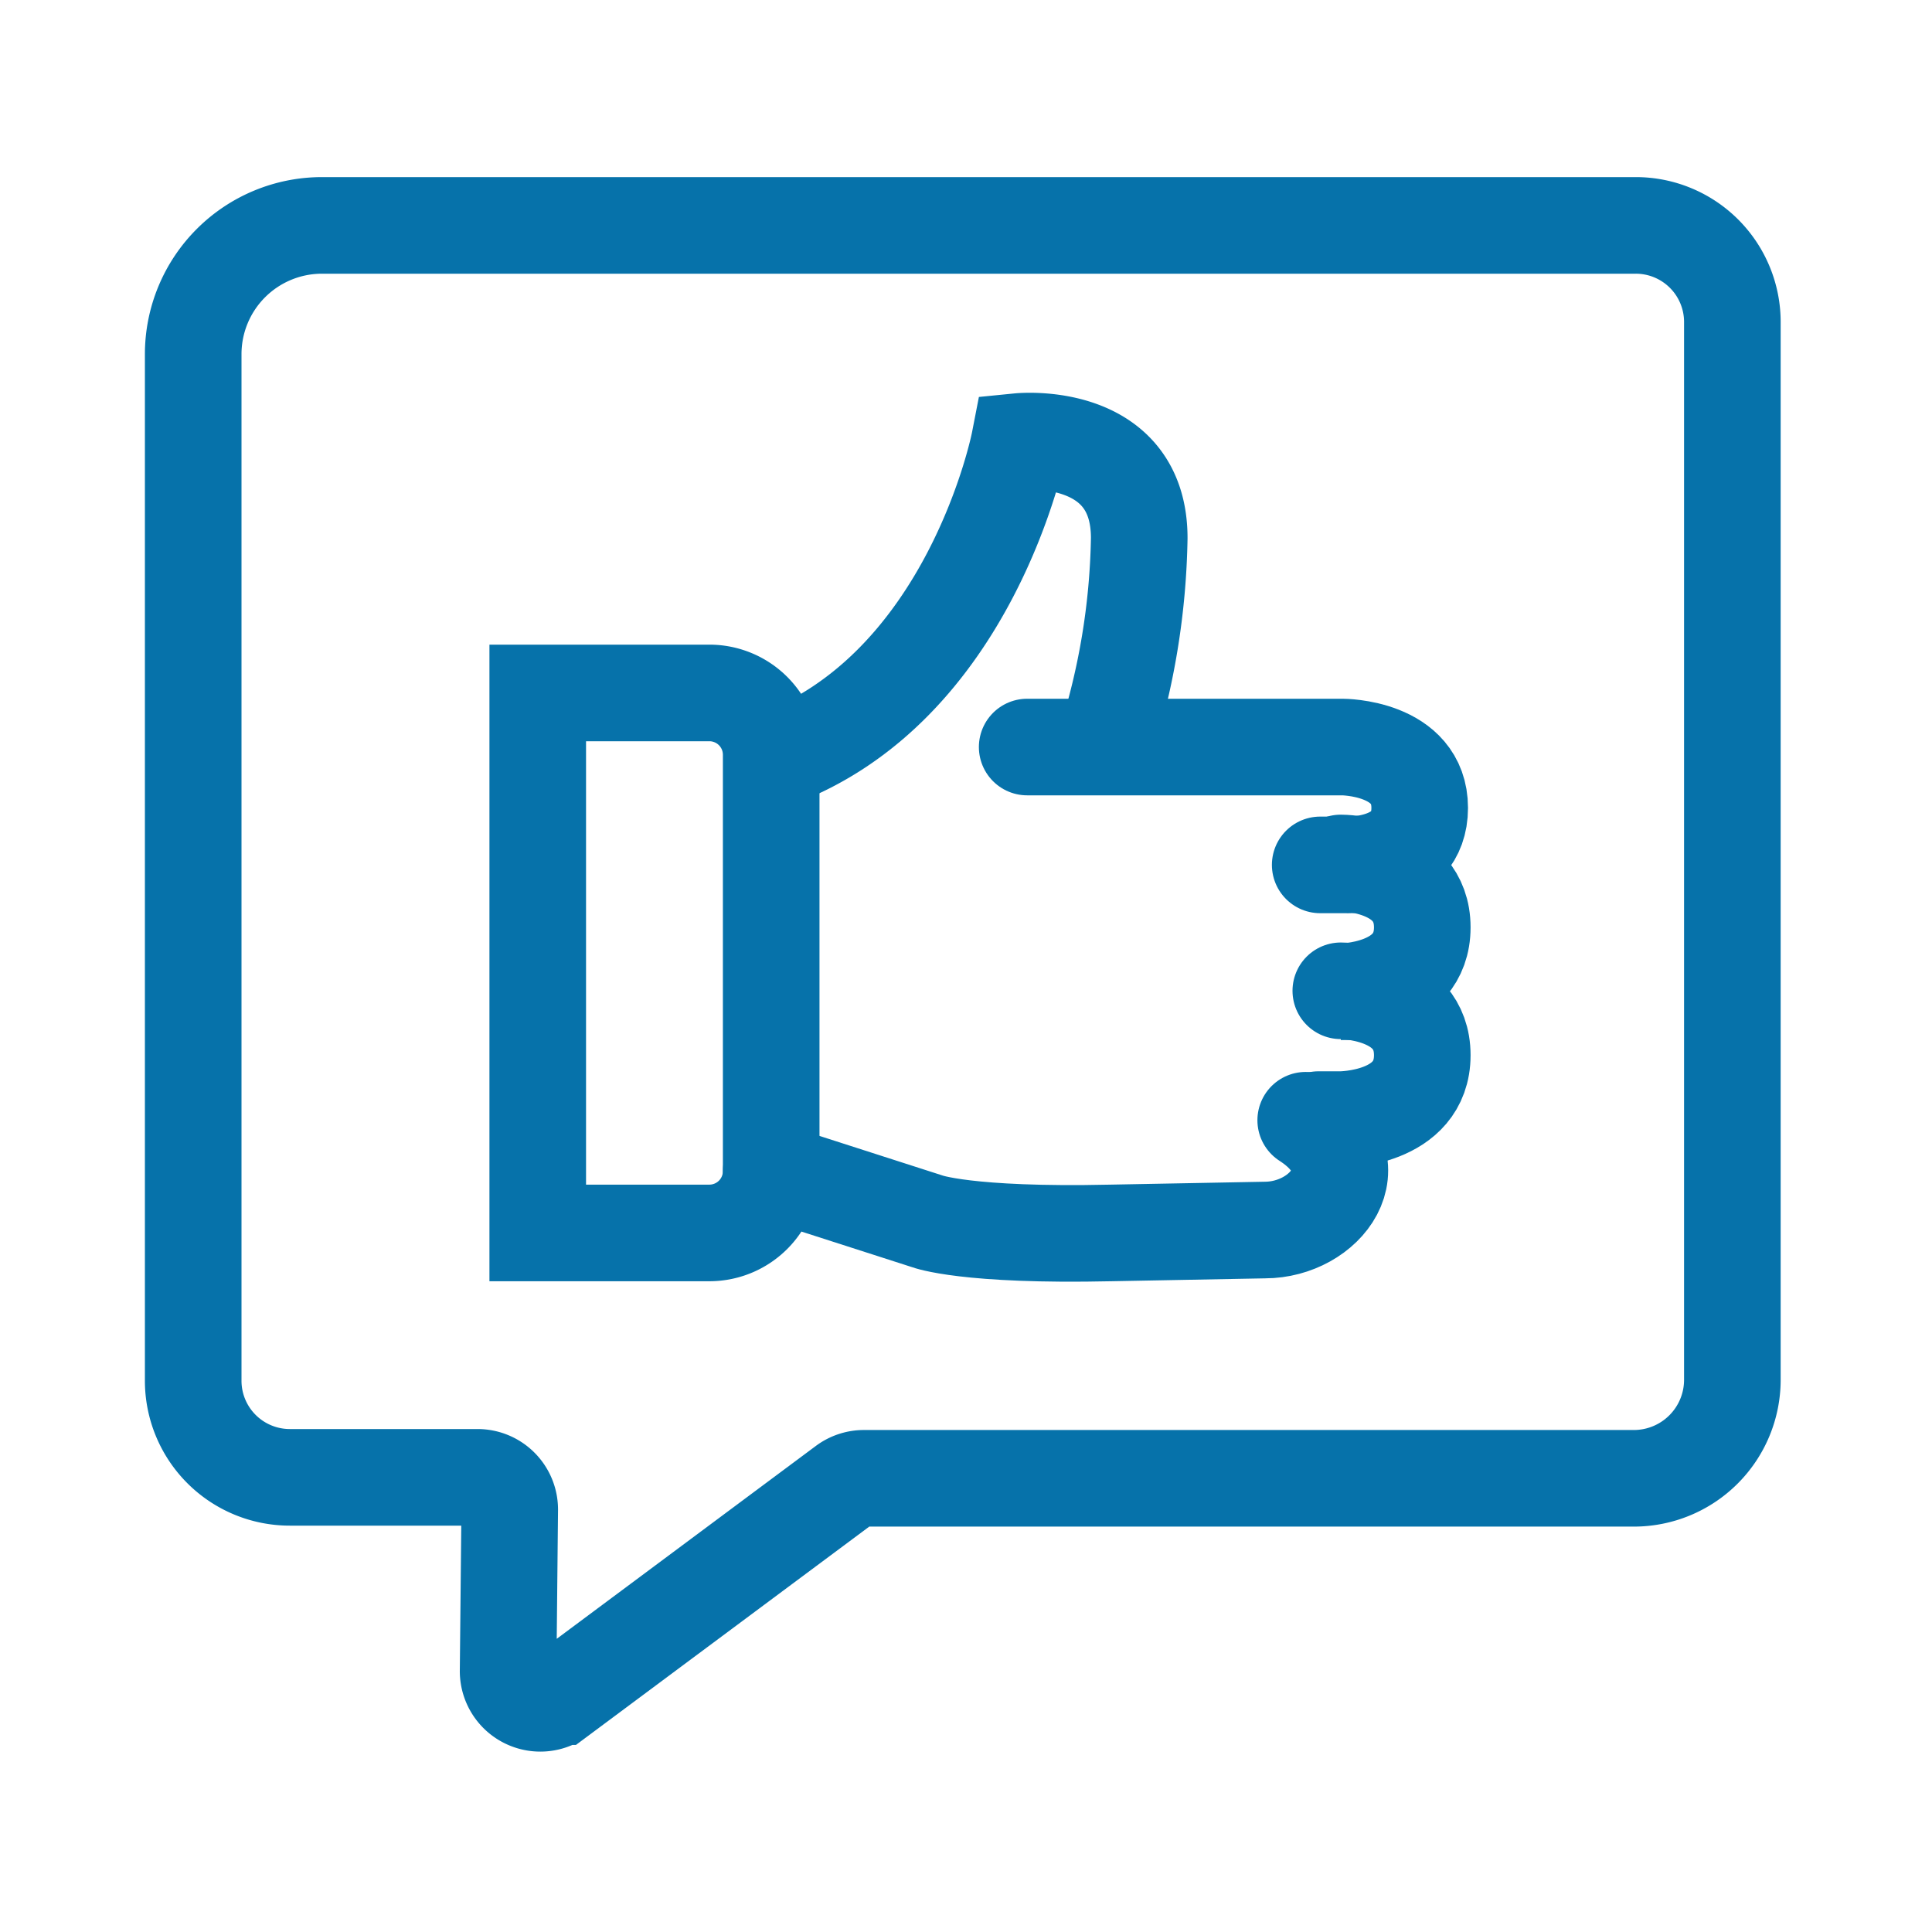
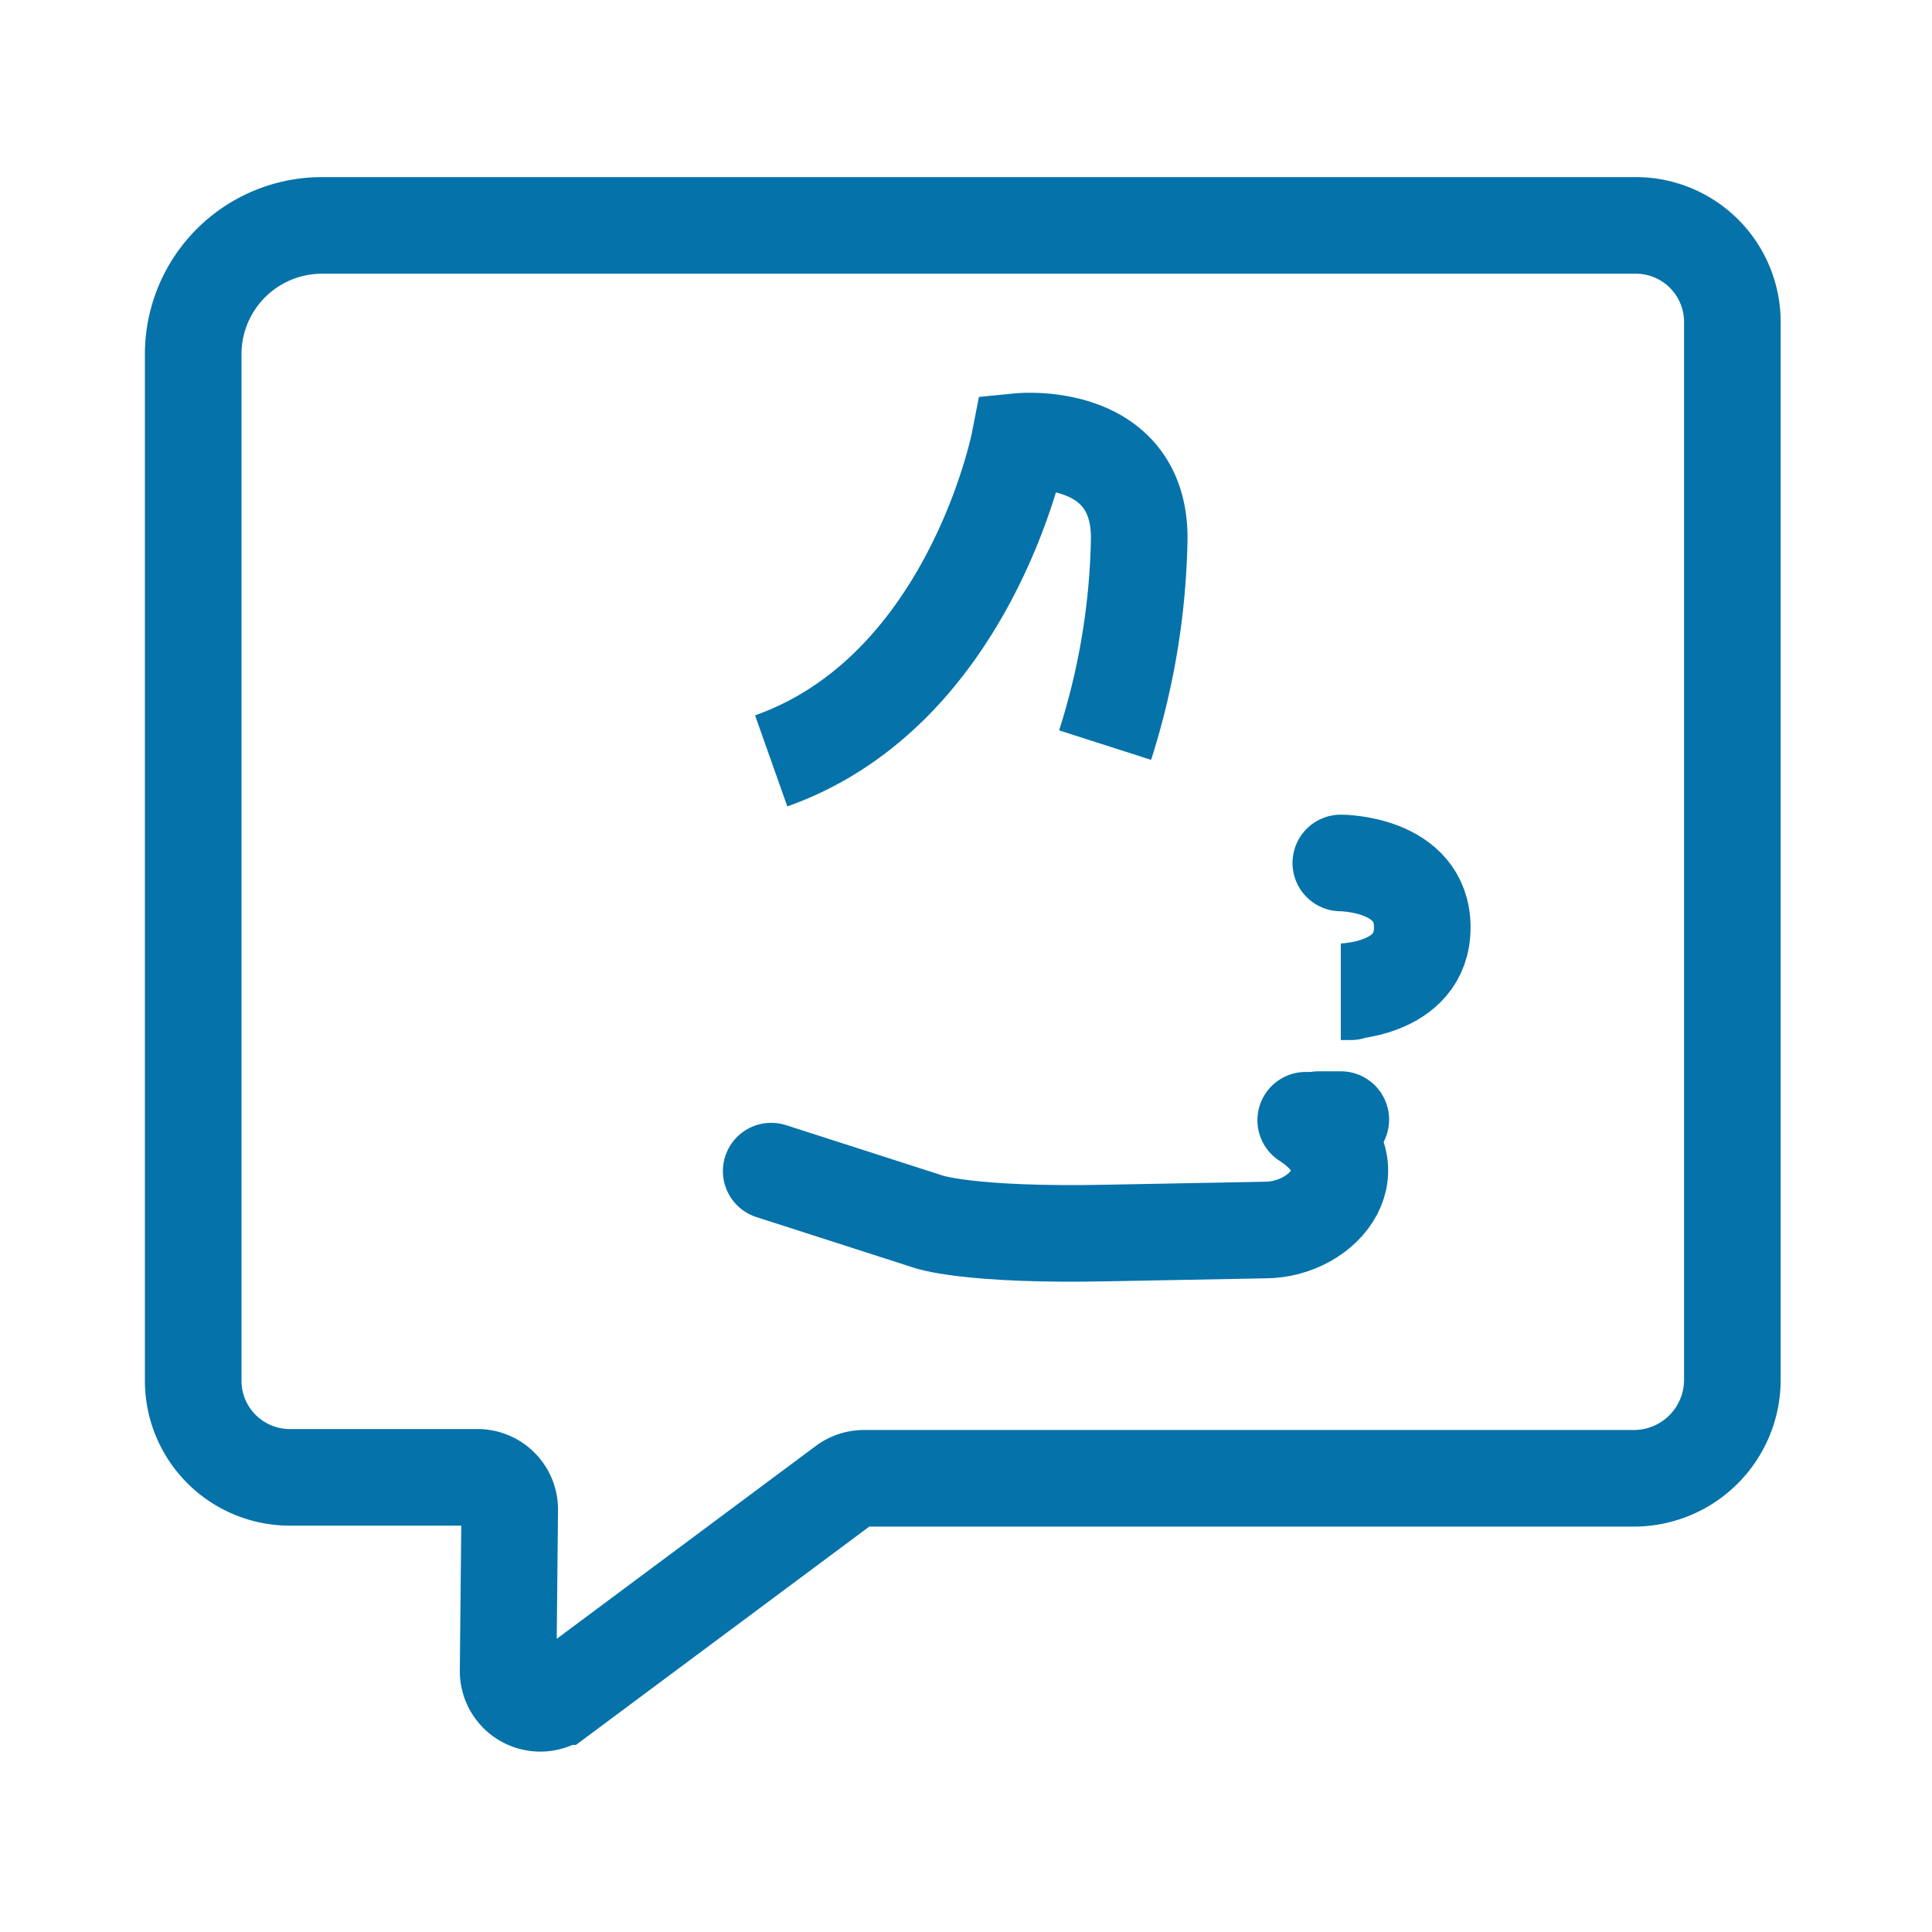
<svg xmlns="http://www.w3.org/2000/svg" width="60" height="60" viewBox="0 0 60 60">
  <g id="Gruppe_361" data-name="Gruppe 361" transform="translate(-602 -1629)">
-     <rect id="Rechteck_707" data-name="Rechteck 707" width="60" height="60" transform="translate(602 1629)" fill="none" />
    <g id="referral" transform="translate(599.9 1628.2)">
      <path id="Pfad_234" data-name="Pfad 234" d="M52.85,46.71H28.93a1,1,0,0,0-.6.2l-8.84,6.58a1,1,0,0,1-1.61-.81l.05-5a1,1,0,0,0-1-1H11.1a3,3,0,0,1-3-3V11.8a4,4,0,0,1,4-4H52.9a3,3,0,0,1,3,3V43.65a3.06,3.06,0,0,1-3.05,3.06Z" fill="none" stroke="#0672aa" stroke-width="3" />
-       <path id="Pfad_235" data-name="Pfad 235" d="M18.8,22.32V39.09h5.34a1.92,1.92,0,0,0,1.91-1.92V24.24a1.92,1.92,0,0,0-1.92-1.92Z" fill="none" stroke="#0672aa" stroke-width="3" />
      <path id="Pfad_236" data-name="Pfad 236" d="M36.42,23.94a22.27,22.27,0,0,0,1.06-6.43c0-3.37-3.72-3-3.72-3s-1.5,7.72-7.71,9.92" fill="none" stroke="#0672aa" stroke-width="3" />
-       <path id="Pfad_237" data-name="Pfad 237" d="M34,24h9.79s2.4,0,2.4,1.89-2.34,1.77-2.34,1.77H43.1" fill="none" stroke="#0672aa" stroke-linecap="round" stroke-width="3" />
      <path id="Pfad_238" data-name="Pfad 238" d="M44.05,31.6h-.31s2.53,0,2.53-2-2.53-2-2.53-2" fill="none" stroke="#0672aa" stroke-linecap="round" stroke-width="3" />
-       <path id="Pfad_239" data-name="Pfad 239" d="M43.05,35.57h.69s2.53,0,2.53-2-2.53-2-2.53-2" fill="none" stroke="#0672aa" stroke-linecap="round" stroke-width="3" />
+       <path id="Pfad_239" data-name="Pfad 239" d="M43.05,35.57h.69" fill="none" stroke="#0672aa" stroke-linecap="round" stroke-width="3" />
      <path id="Pfad_240" data-name="Pfad 240" d="M26.05,37.17l4.85,1.56s1.2.46,5.7.36L41.38,39c1.87,0,3.46-2,1.27-3.41" fill="none" stroke="#0672aa" stroke-linecap="round" stroke-width="3" />
    </g>
  </g>
</svg>